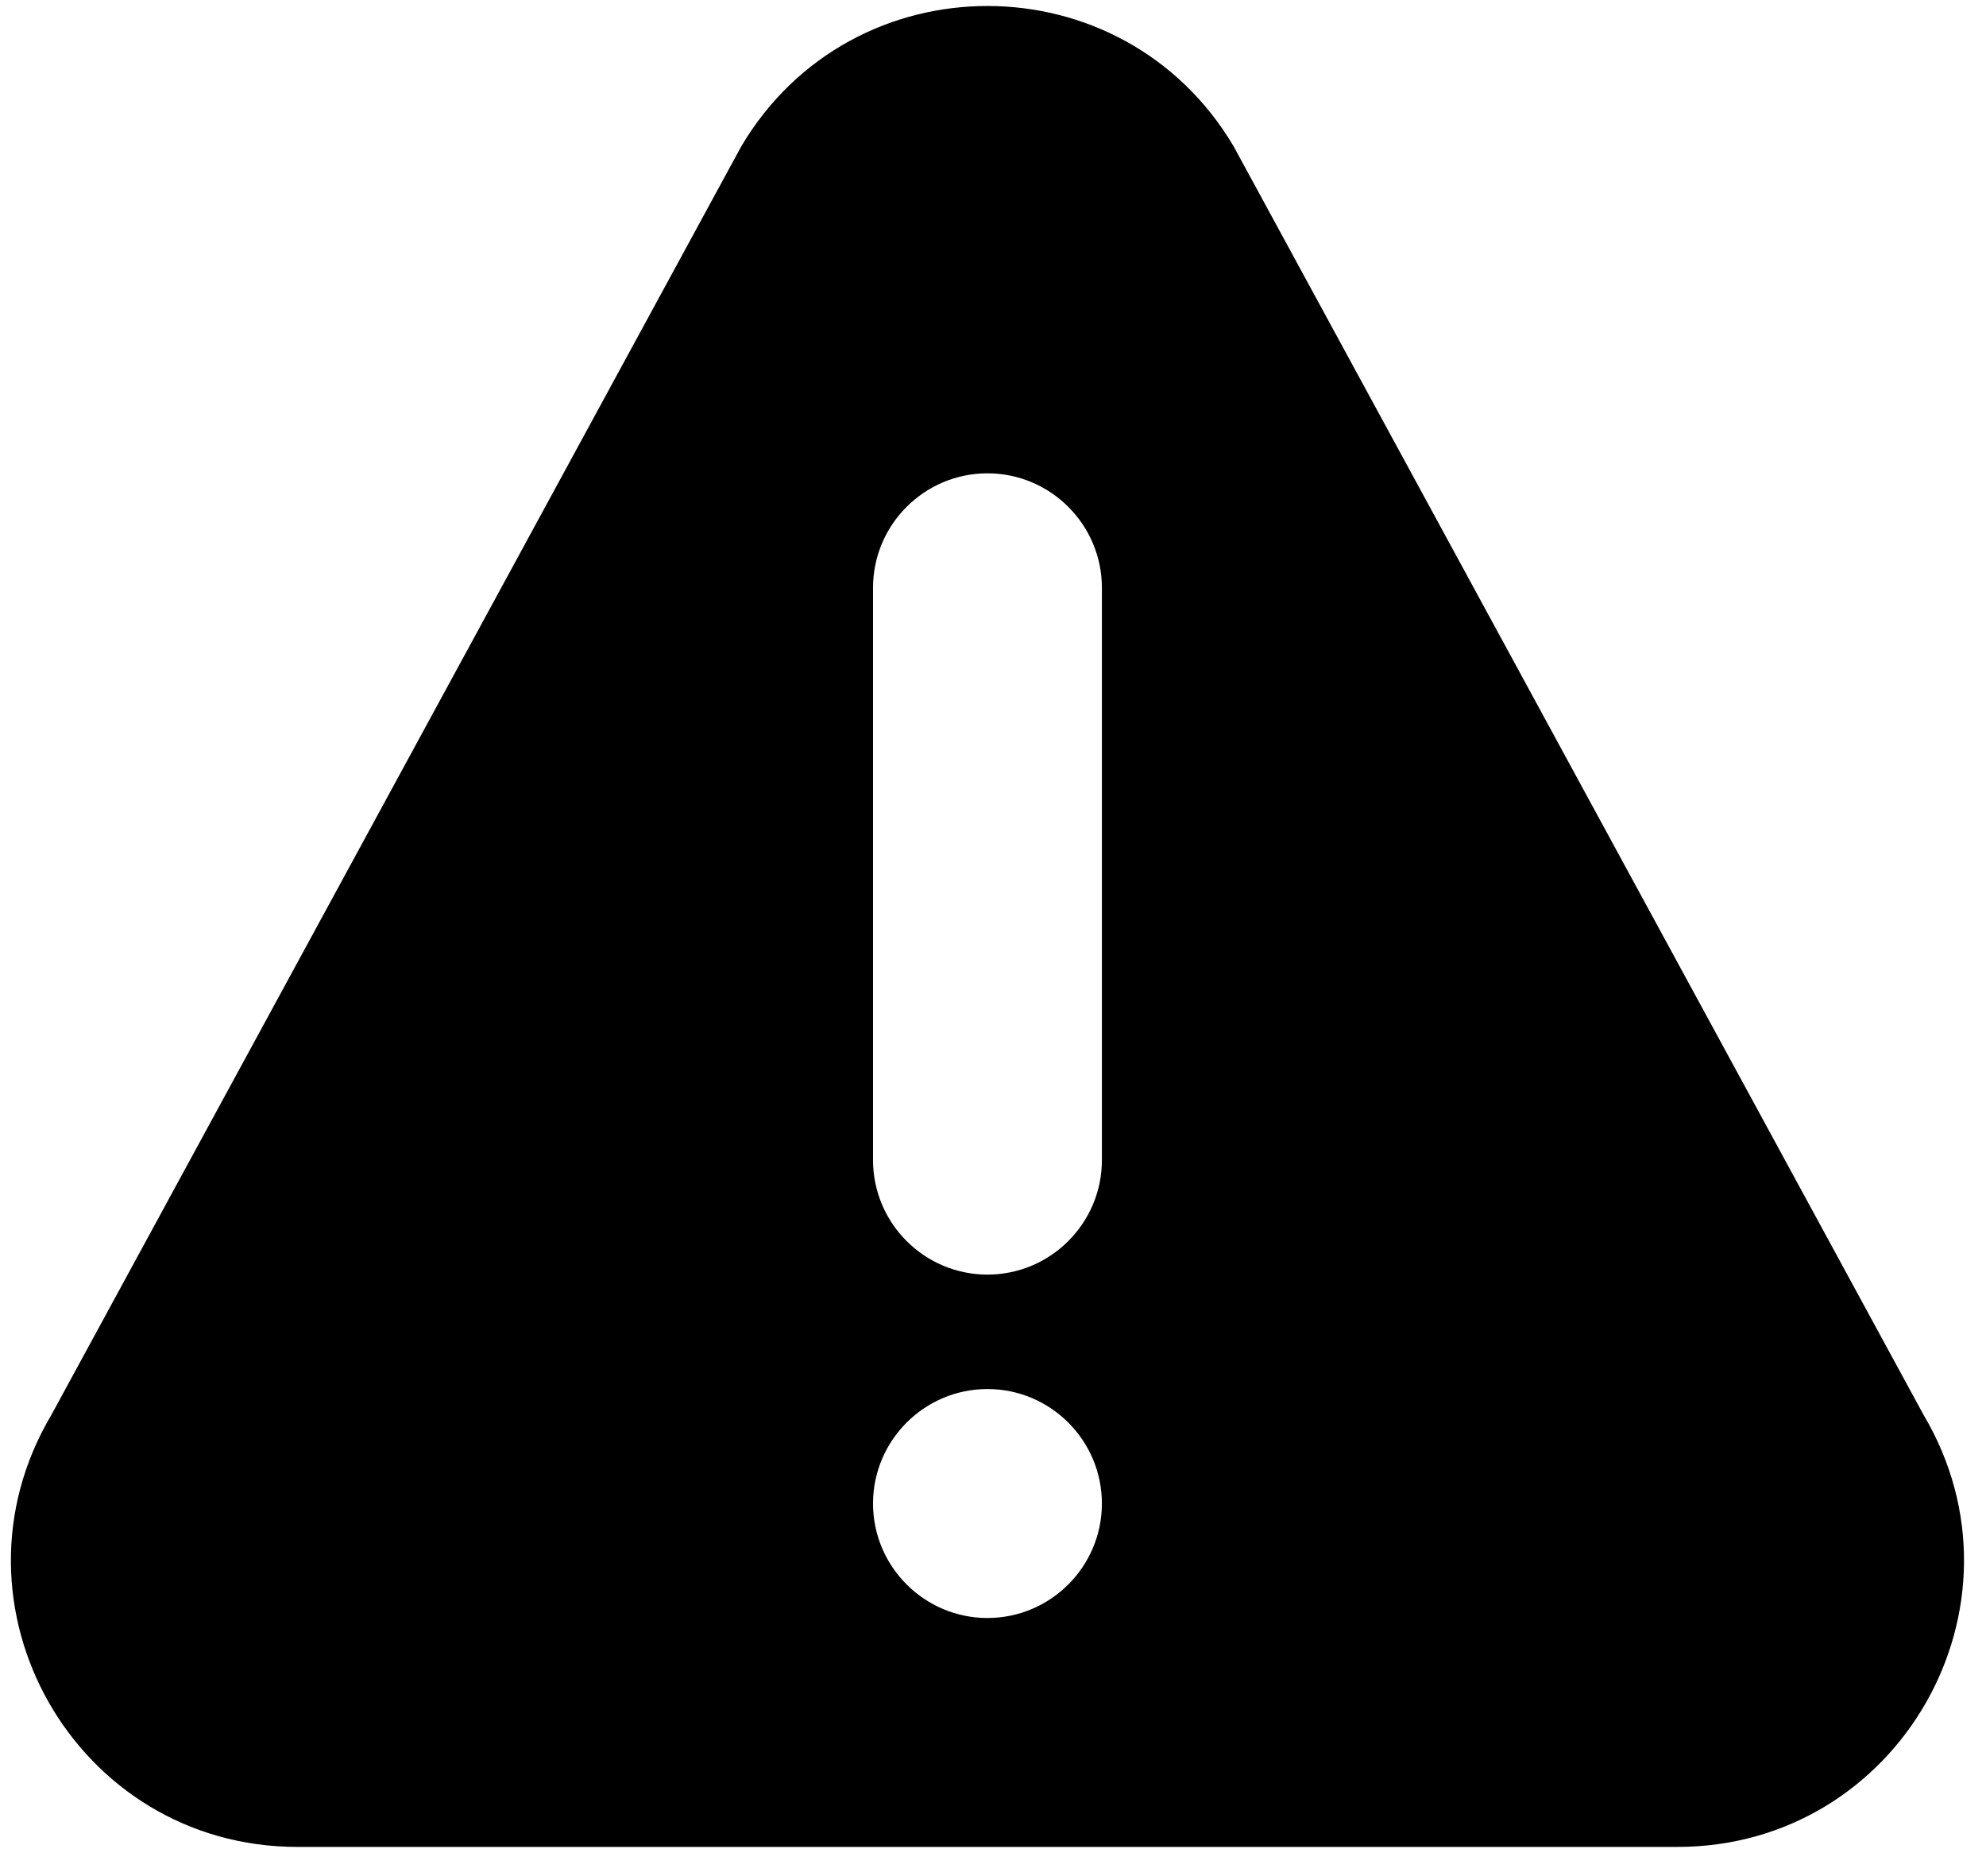
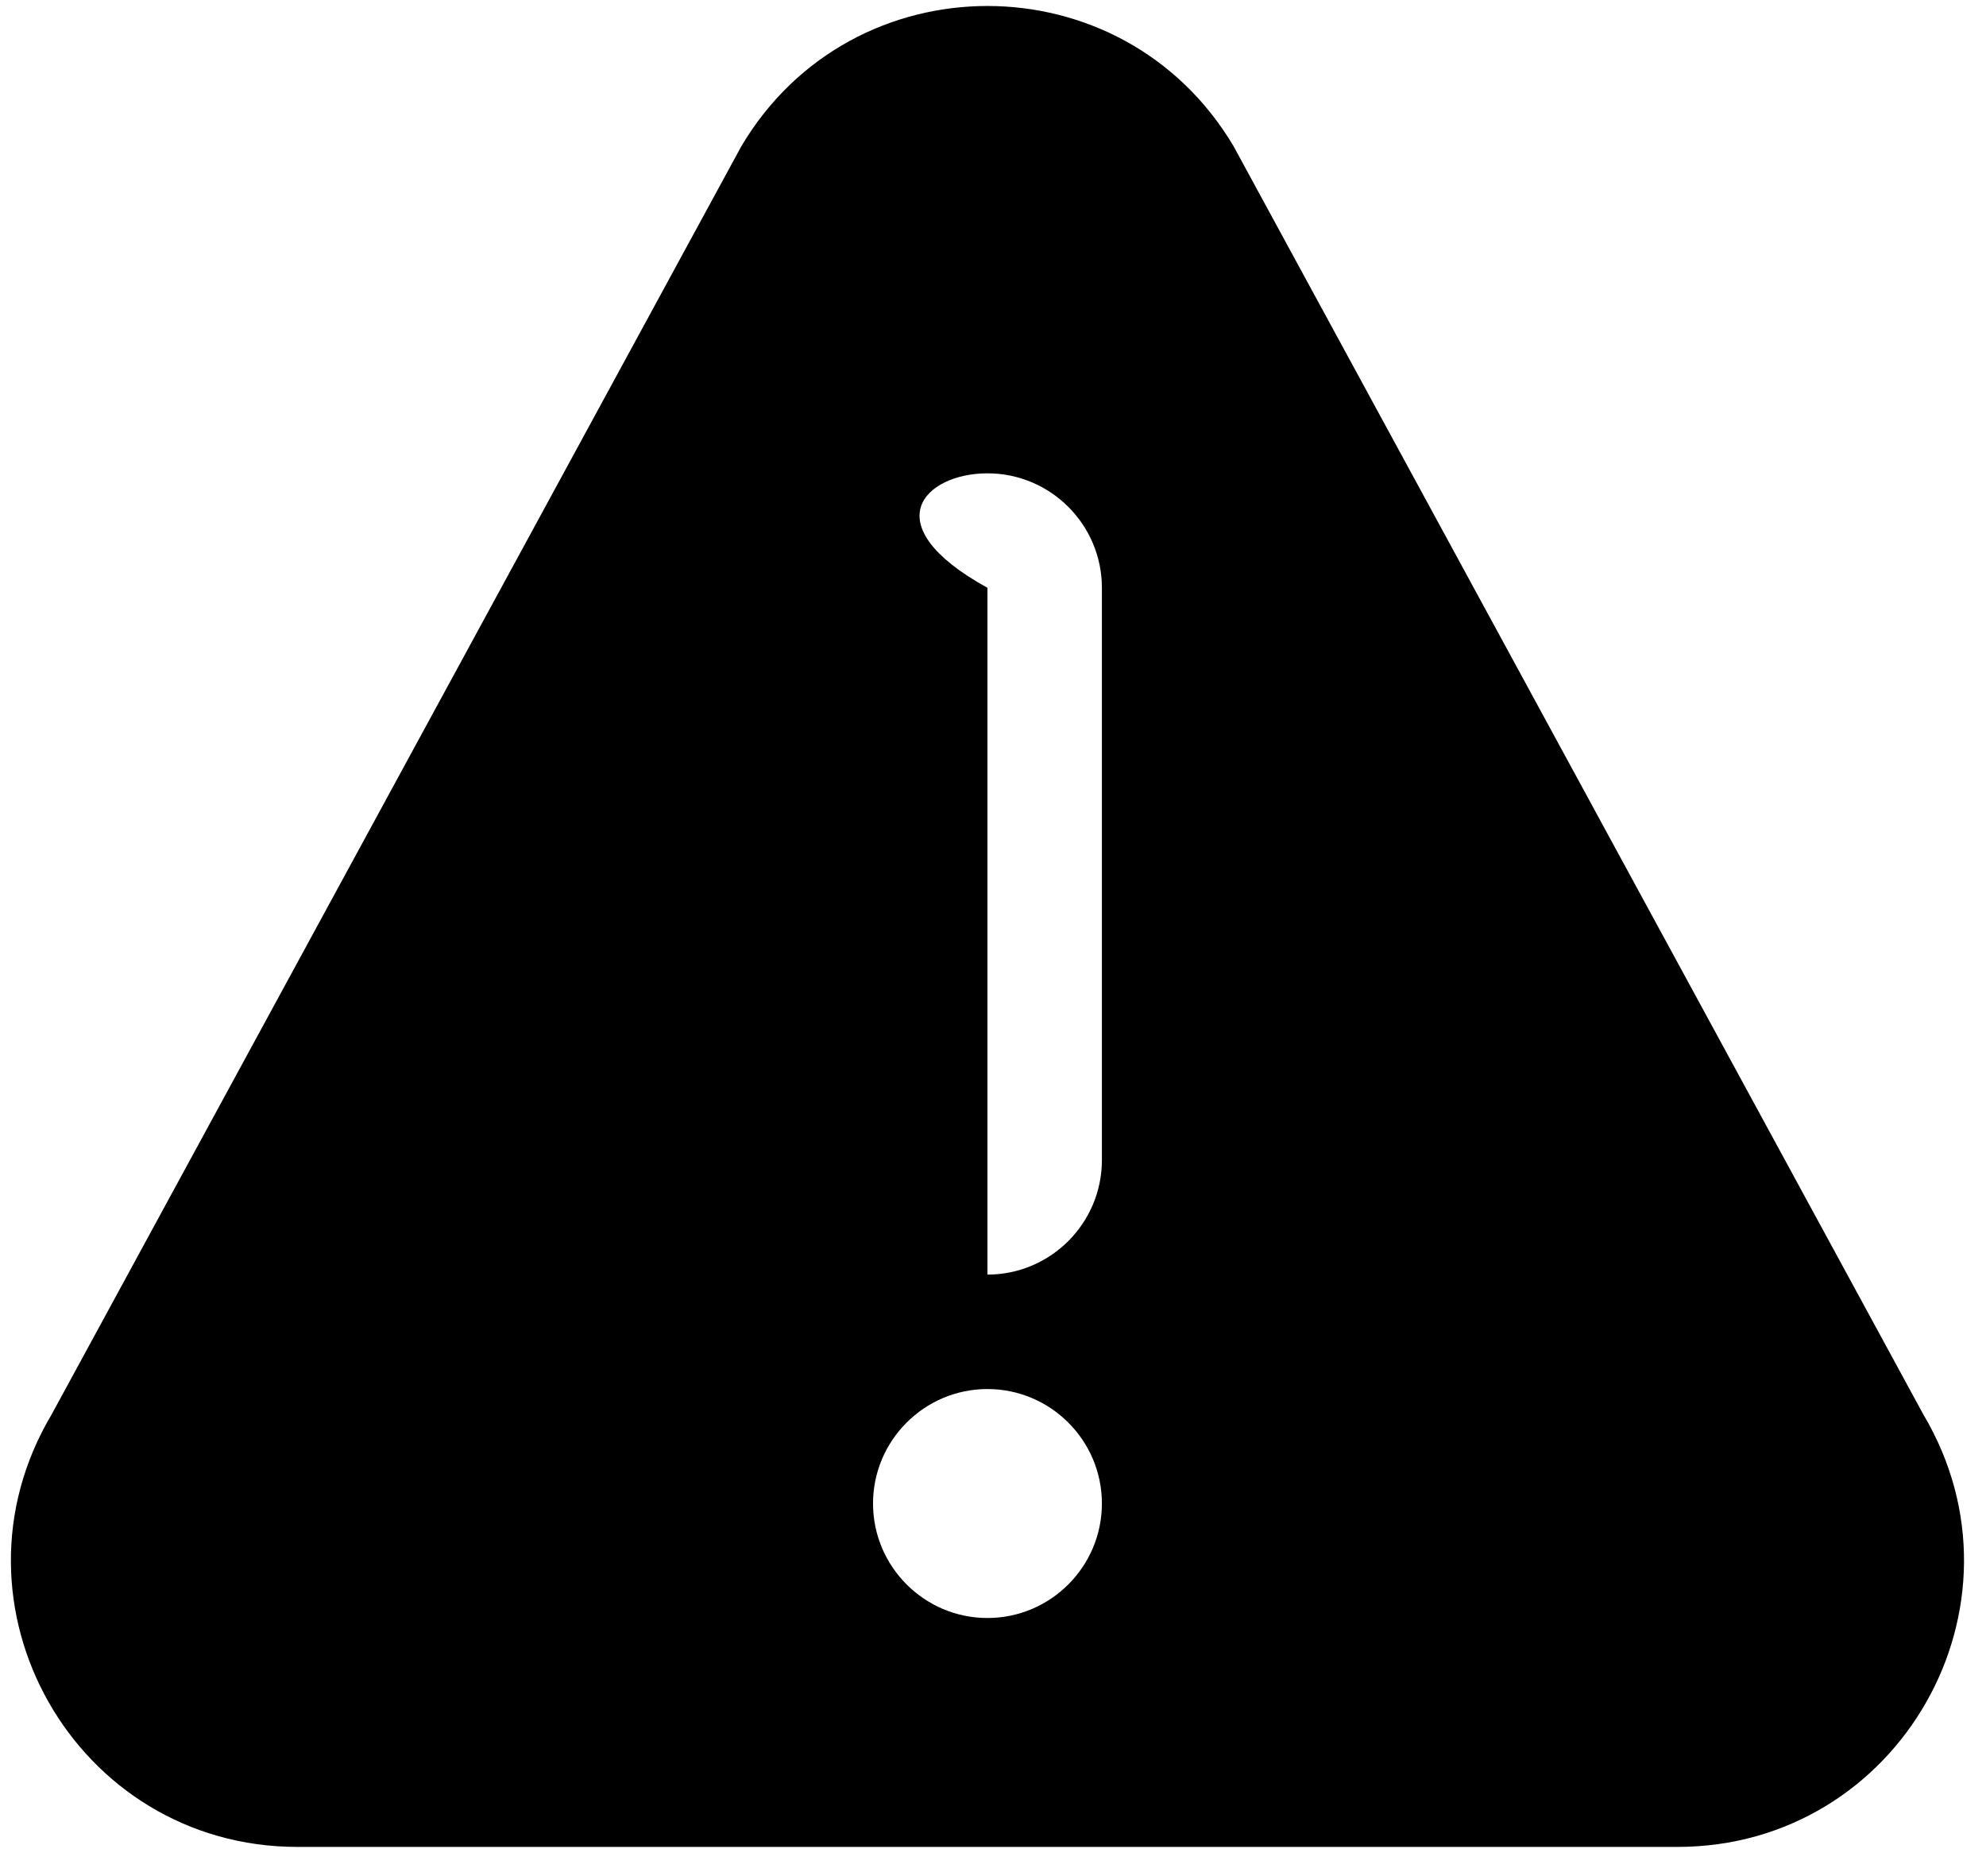
<svg xmlns="http://www.w3.org/2000/svg" width="54" height="51" viewBox="0 0 54 51" fill="none">
  <g id="Group">
    <g id="Group_2">
-       <path id="Vector" d="M52.299 38.456L33.539 3.971C30.525 -1.103 23.178 -1.11 20.16 3.971L1.401 38.456C-1.681 43.641 2.05 50.207 8.089 50.207H45.609C51.643 50.207 55.38 43.647 52.299 38.456ZM26.849 43.984C25.134 43.984 23.738 42.587 23.738 40.872C23.738 39.157 25.134 37.76 26.849 37.76C28.565 37.76 29.961 39.157 29.961 40.872C29.961 42.587 28.565 43.984 26.849 43.984ZM29.961 31.537C29.961 33.252 28.565 34.649 26.849 34.649C25.134 34.649 23.738 33.252 23.738 31.537V15.979C23.738 14.263 25.134 12.867 26.849 12.867C28.565 12.867 29.961 14.263 29.961 15.979V31.537Z" fill="black" />
+       <path id="Vector" d="M52.299 38.456L33.539 3.971C30.525 -1.103 23.178 -1.11 20.16 3.971L1.401 38.456C-1.681 43.641 2.05 50.207 8.089 50.207H45.609C51.643 50.207 55.38 43.647 52.299 38.456ZM26.849 43.984C25.134 43.984 23.738 42.587 23.738 40.872C23.738 39.157 25.134 37.76 26.849 37.76C28.565 37.76 29.961 39.157 29.961 40.872C29.961 42.587 28.565 43.984 26.849 43.984ZM29.961 31.537C29.961 33.252 28.565 34.649 26.849 34.649V15.979C23.738 14.263 25.134 12.867 26.849 12.867C28.565 12.867 29.961 14.263 29.961 15.979V31.537Z" fill="black" />
    </g>
  </g>
</svg>